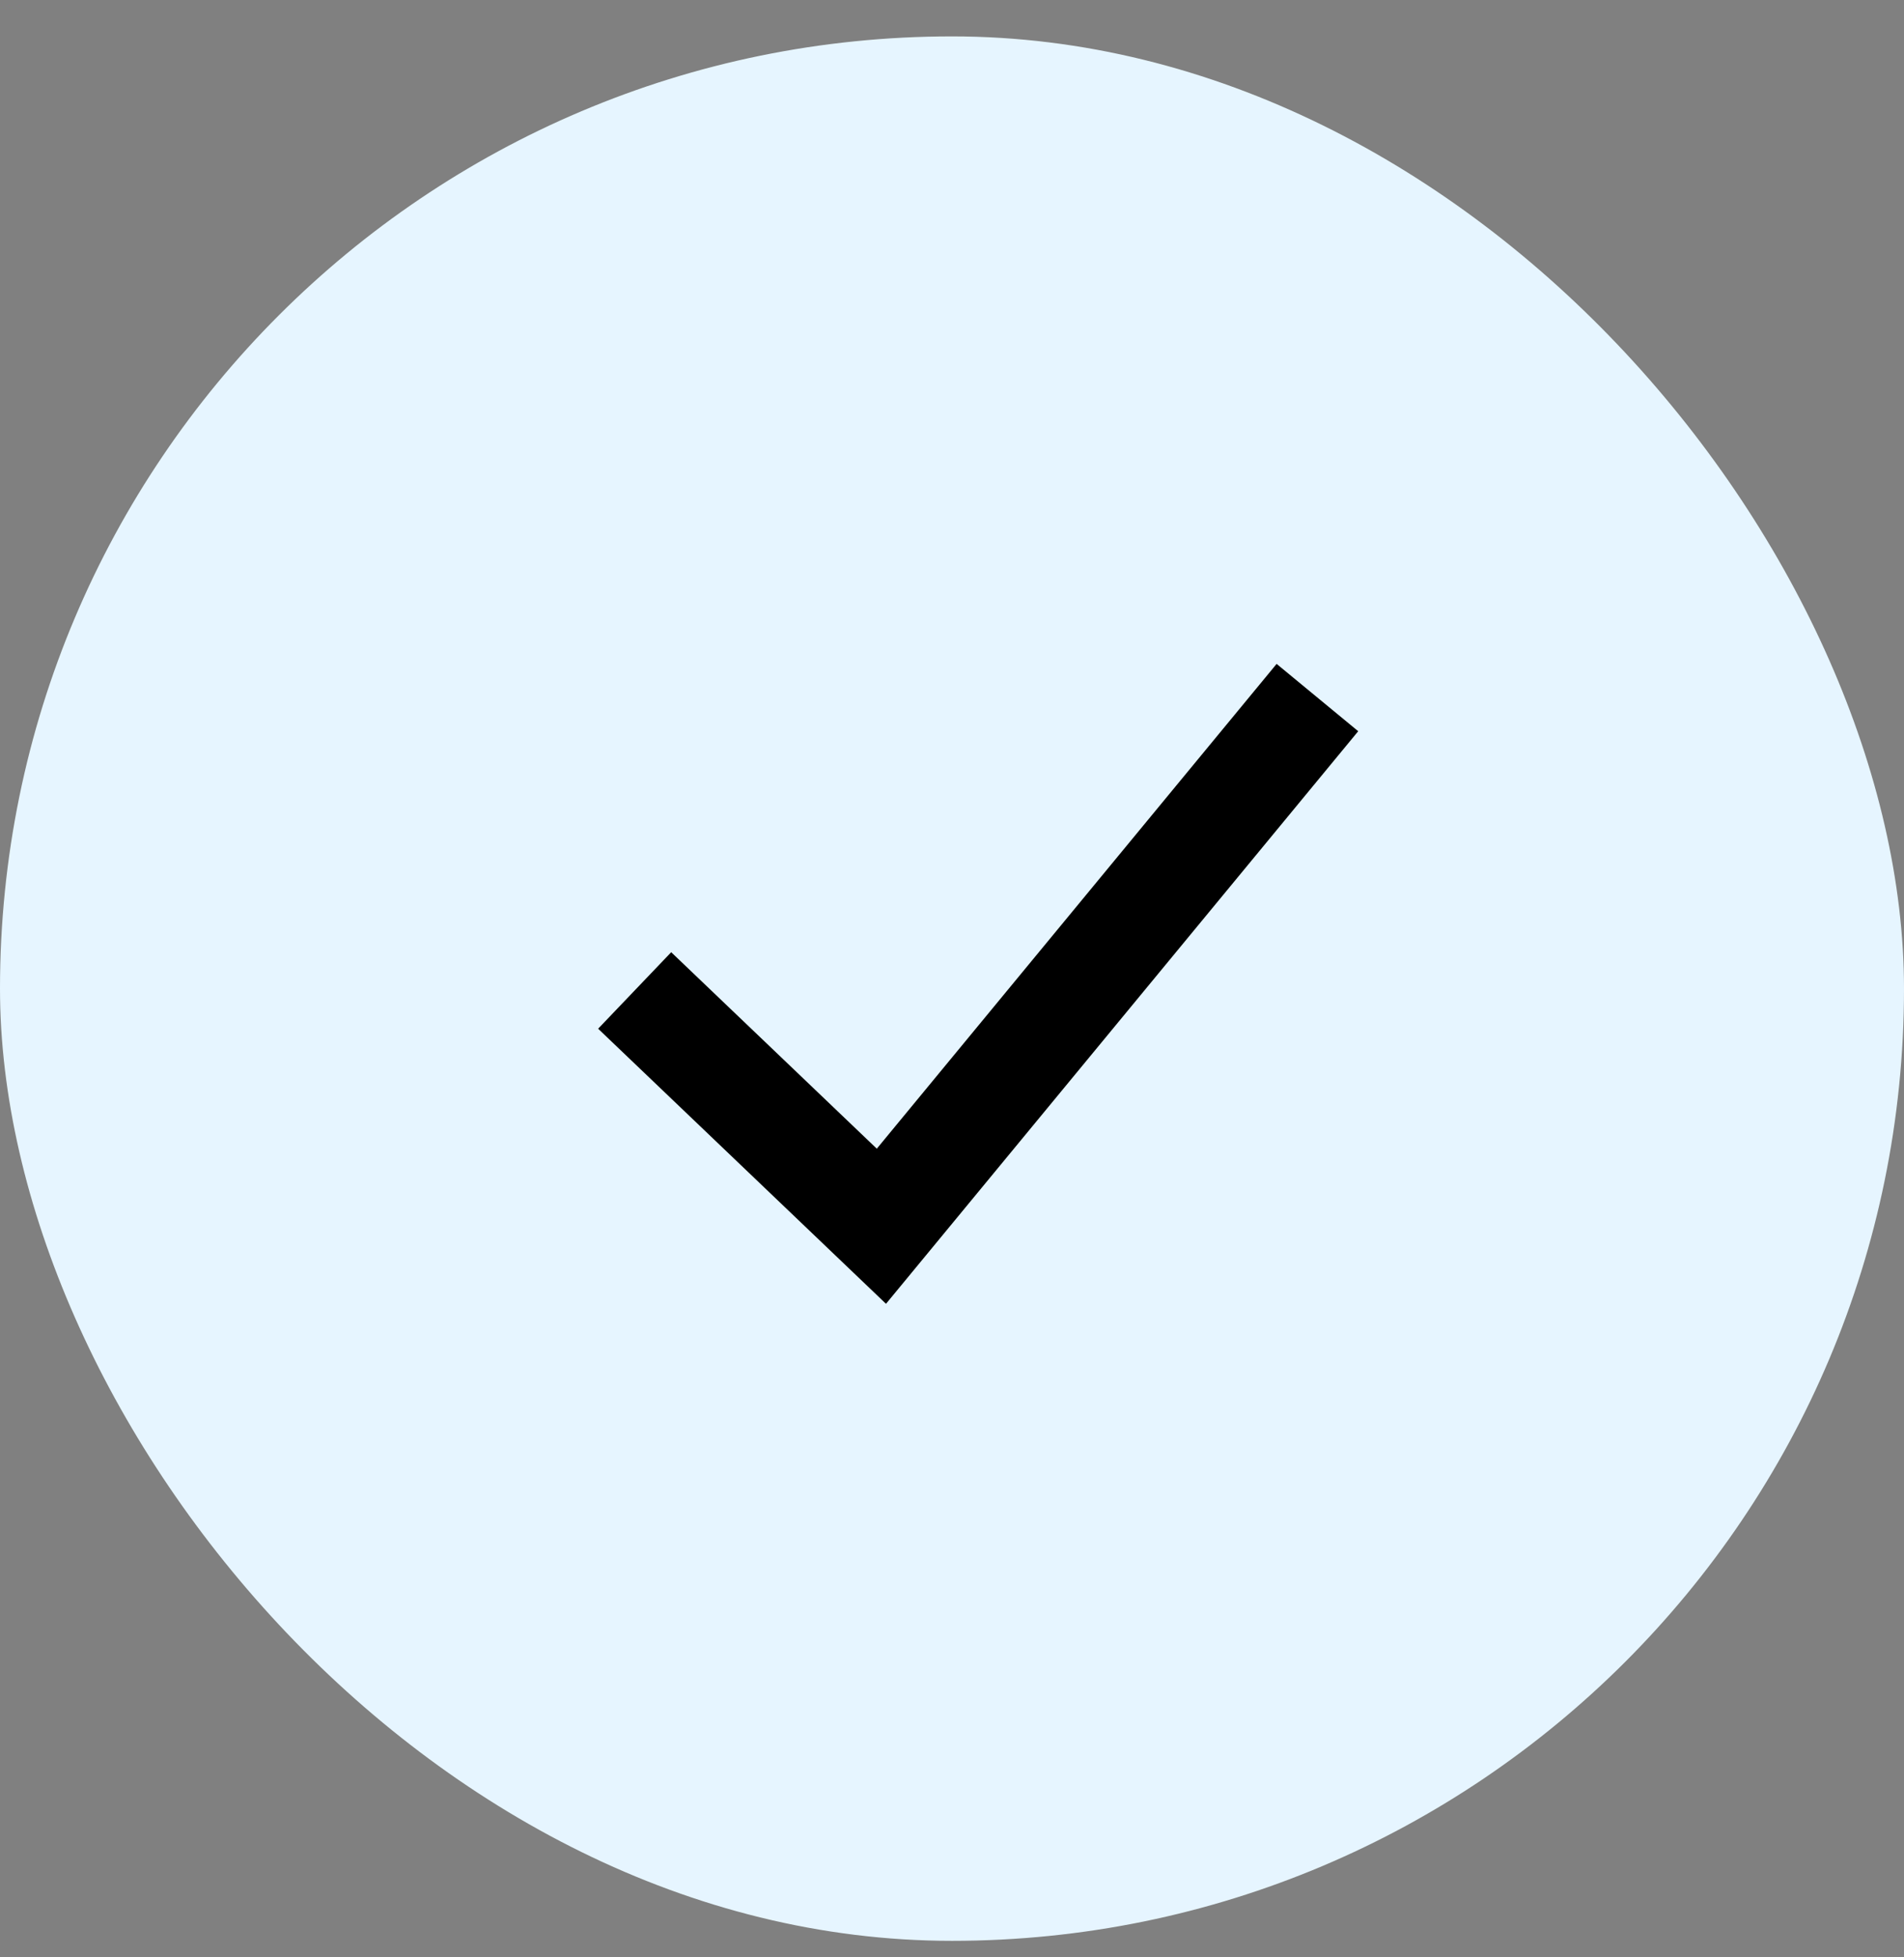
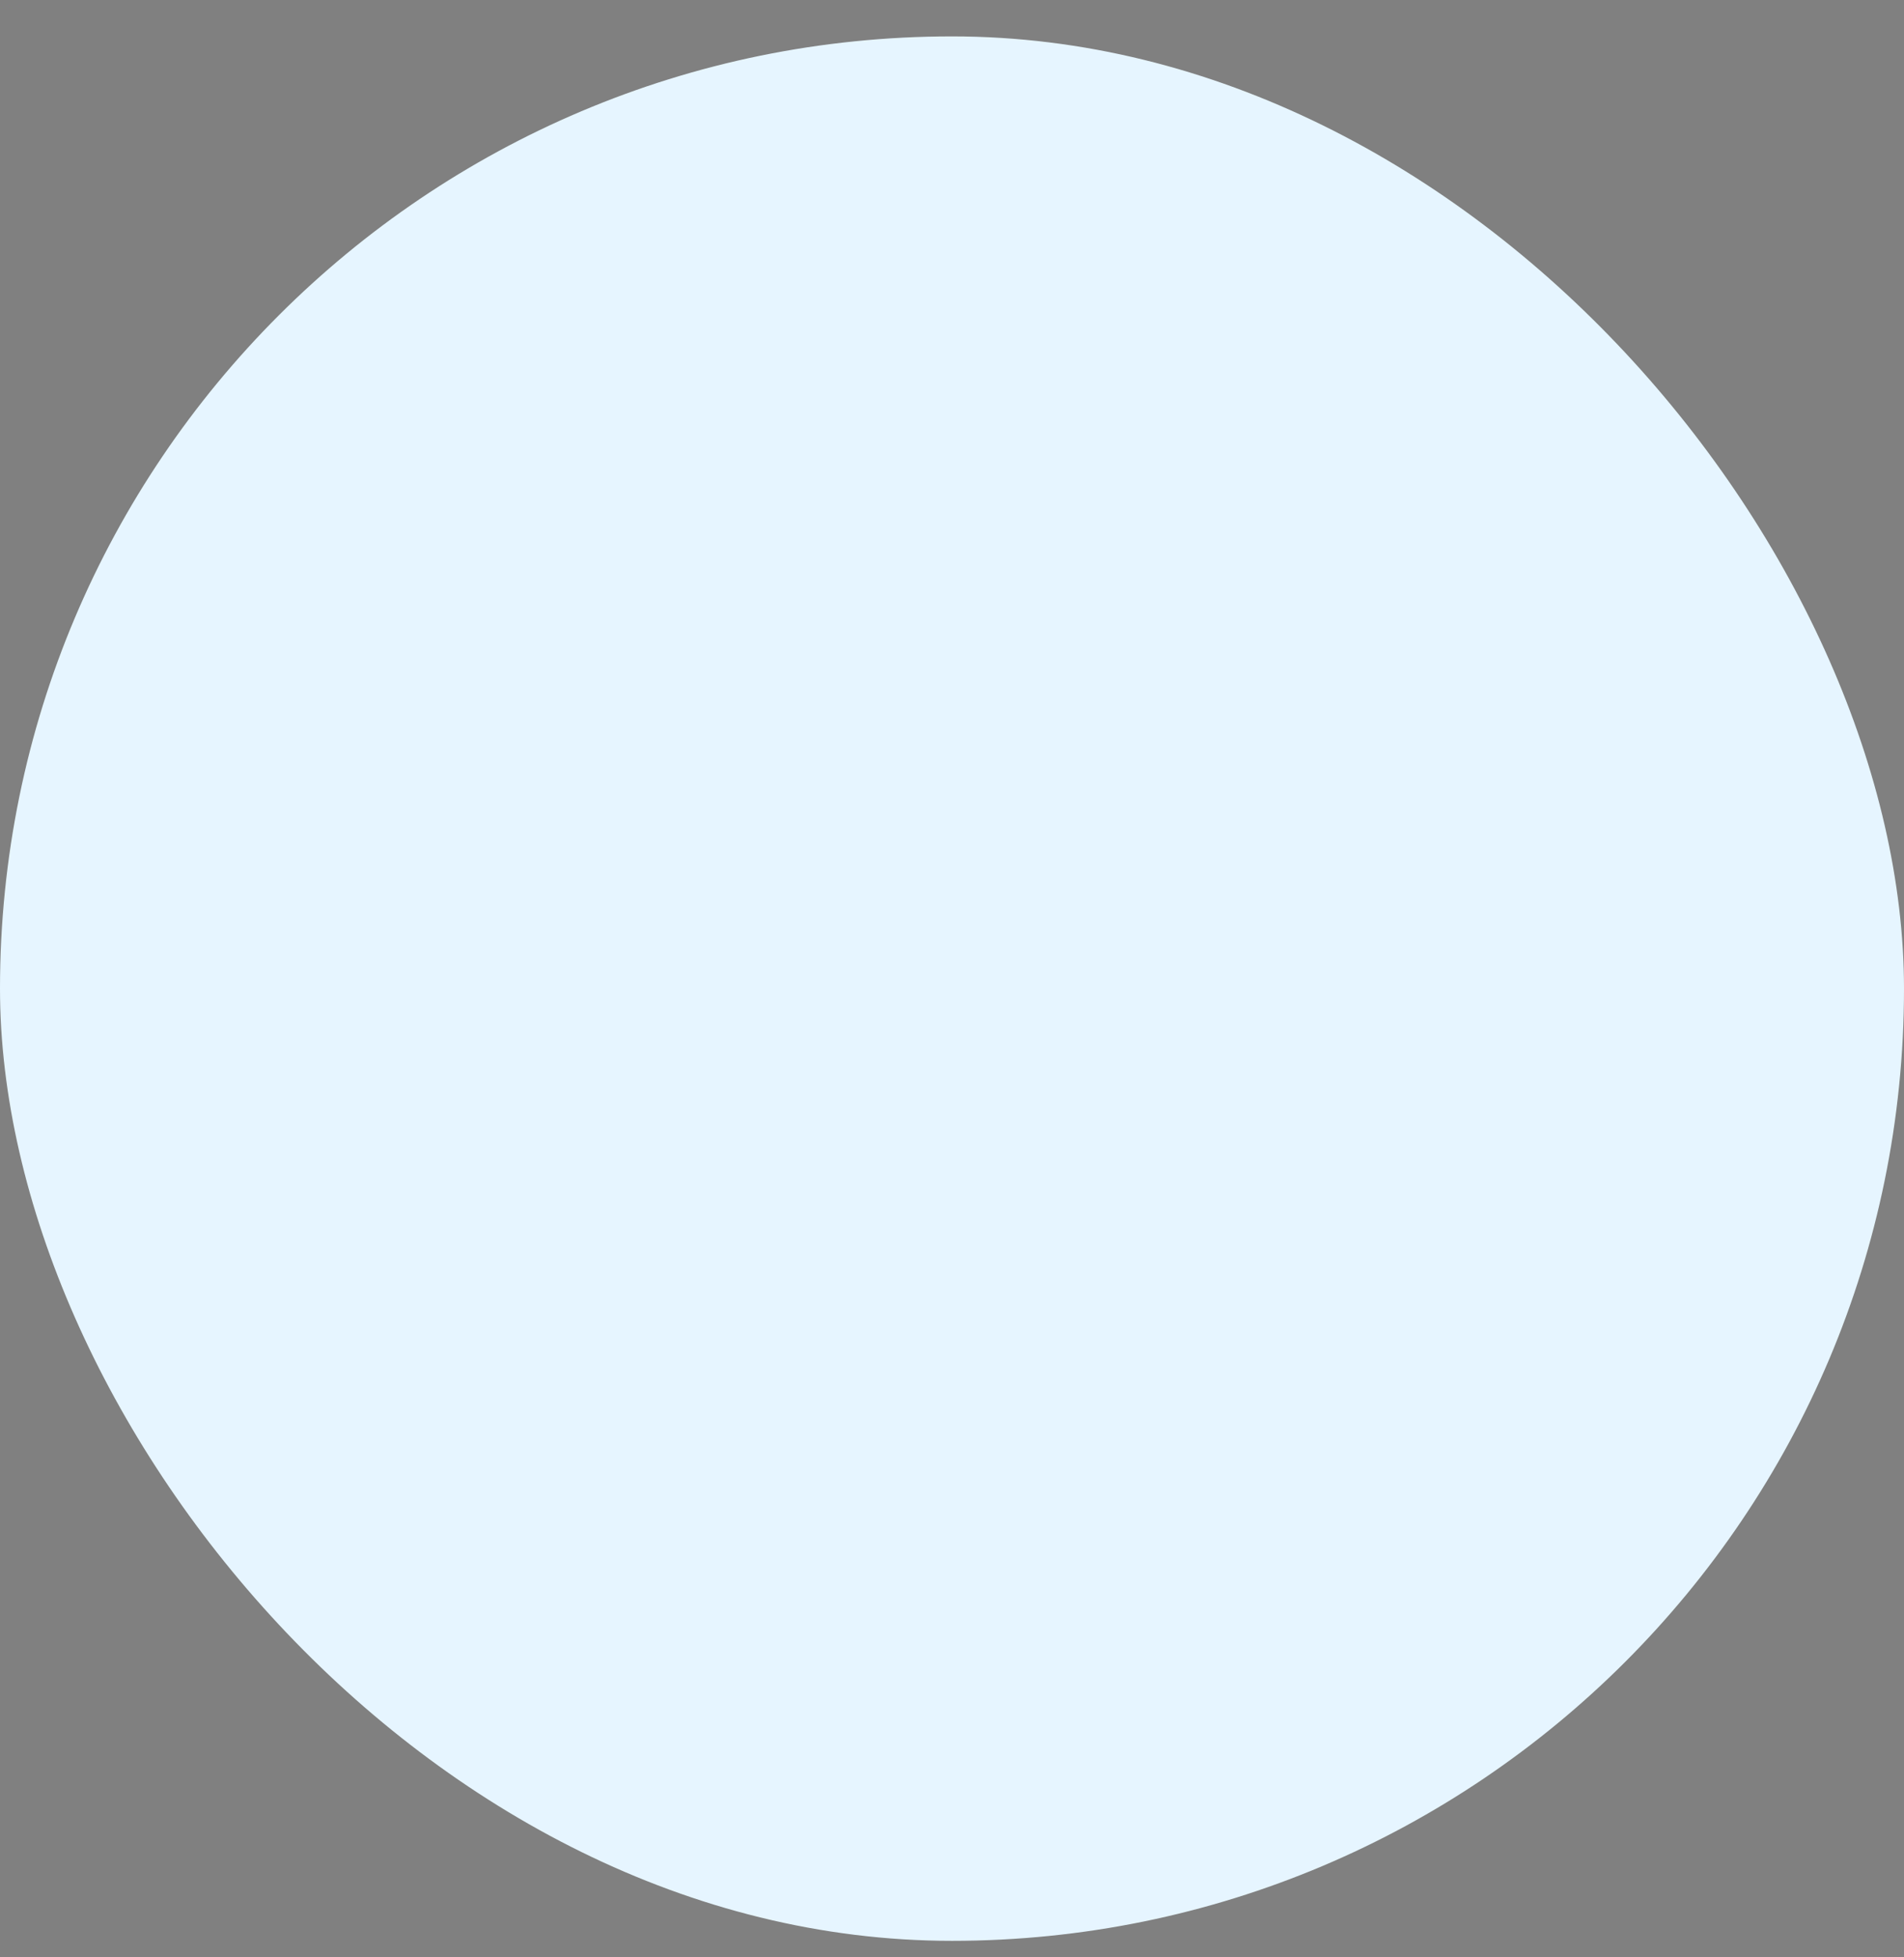
<svg xmlns="http://www.w3.org/2000/svg" width="36" height="37" viewBox="0 0 36 37" fill="none">
  <rect x="0" y="0" width="36" height="37" fill="#808080" stroke="none" />
  <rect y="0.688" width="36" height="36" rx="18" fill="#E6F5FF" />
  <g clip-path="url(#clip0_2352_7538)">
-     <path d="M12 18.723L16.665 23.18L24.909 13.186" stroke="black" stroke-width="2" />
-   </g>
+     </g>
  <defs>
    <clipPath id="clip0_2352_7538">
-       <rect width="16" height="13" fill="white" transform="translate(10 12.188)" />
-     </clipPath>
+       </clipPath>
  </defs>
</svg>